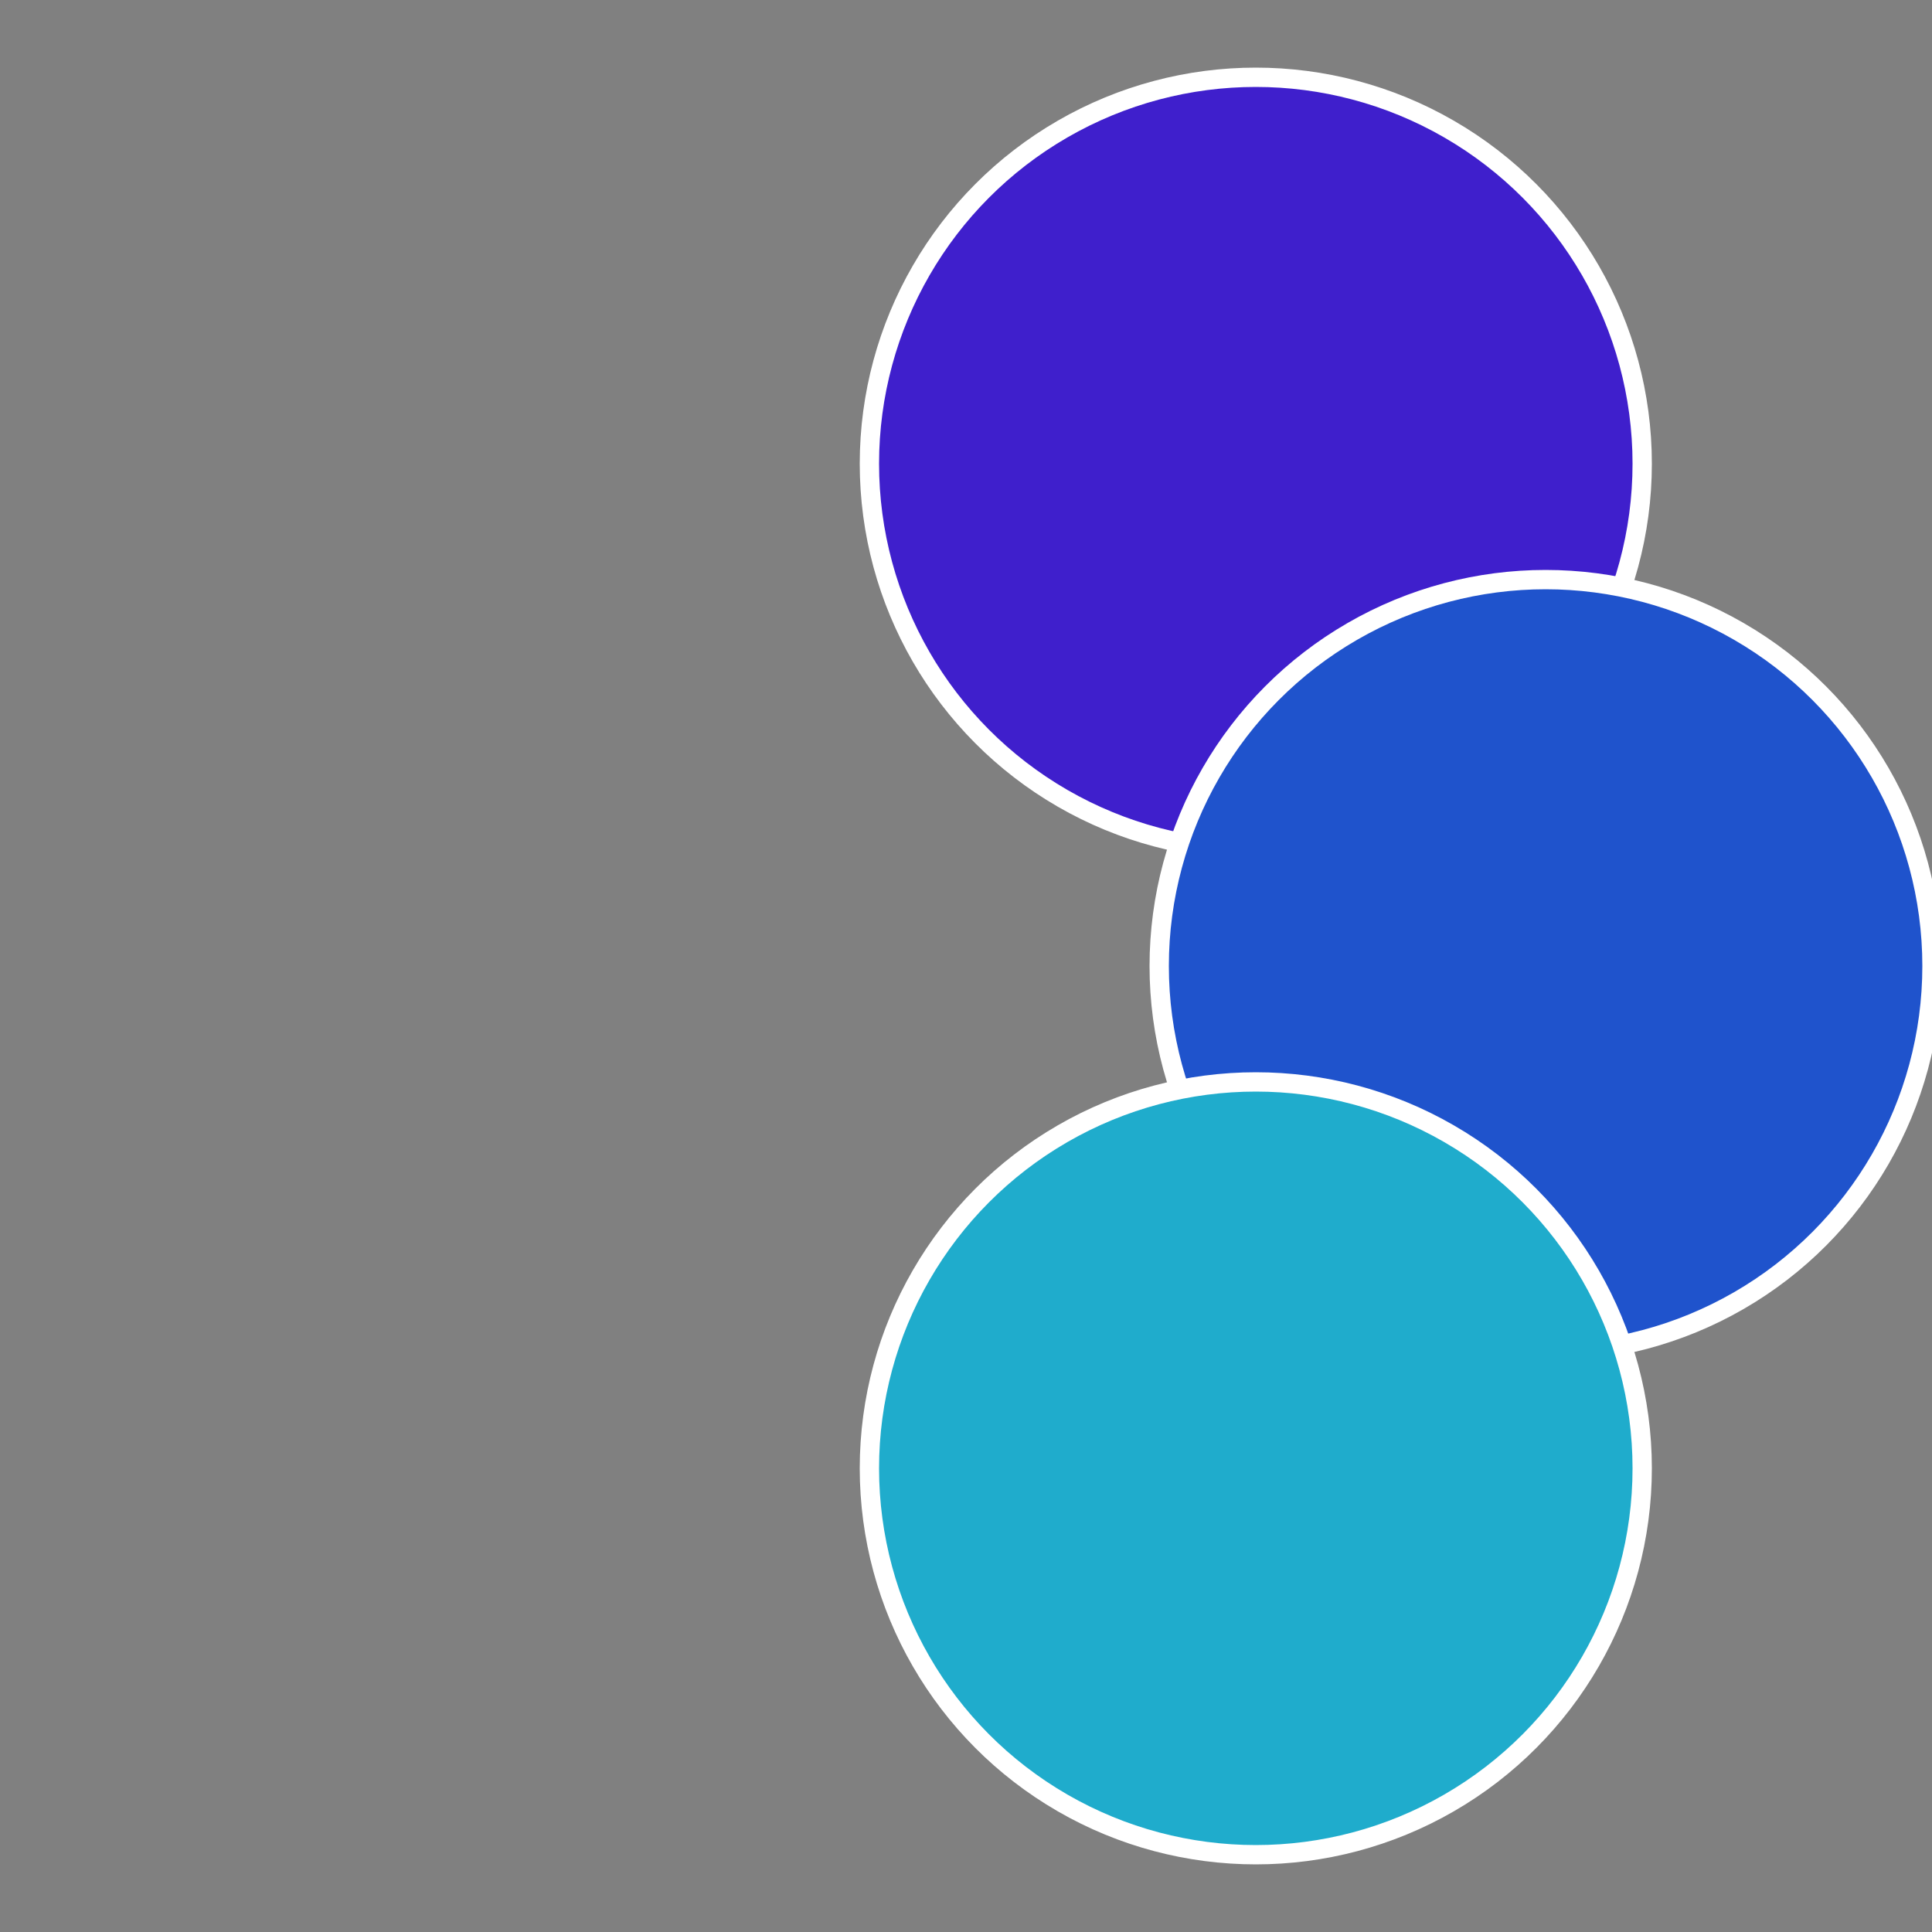
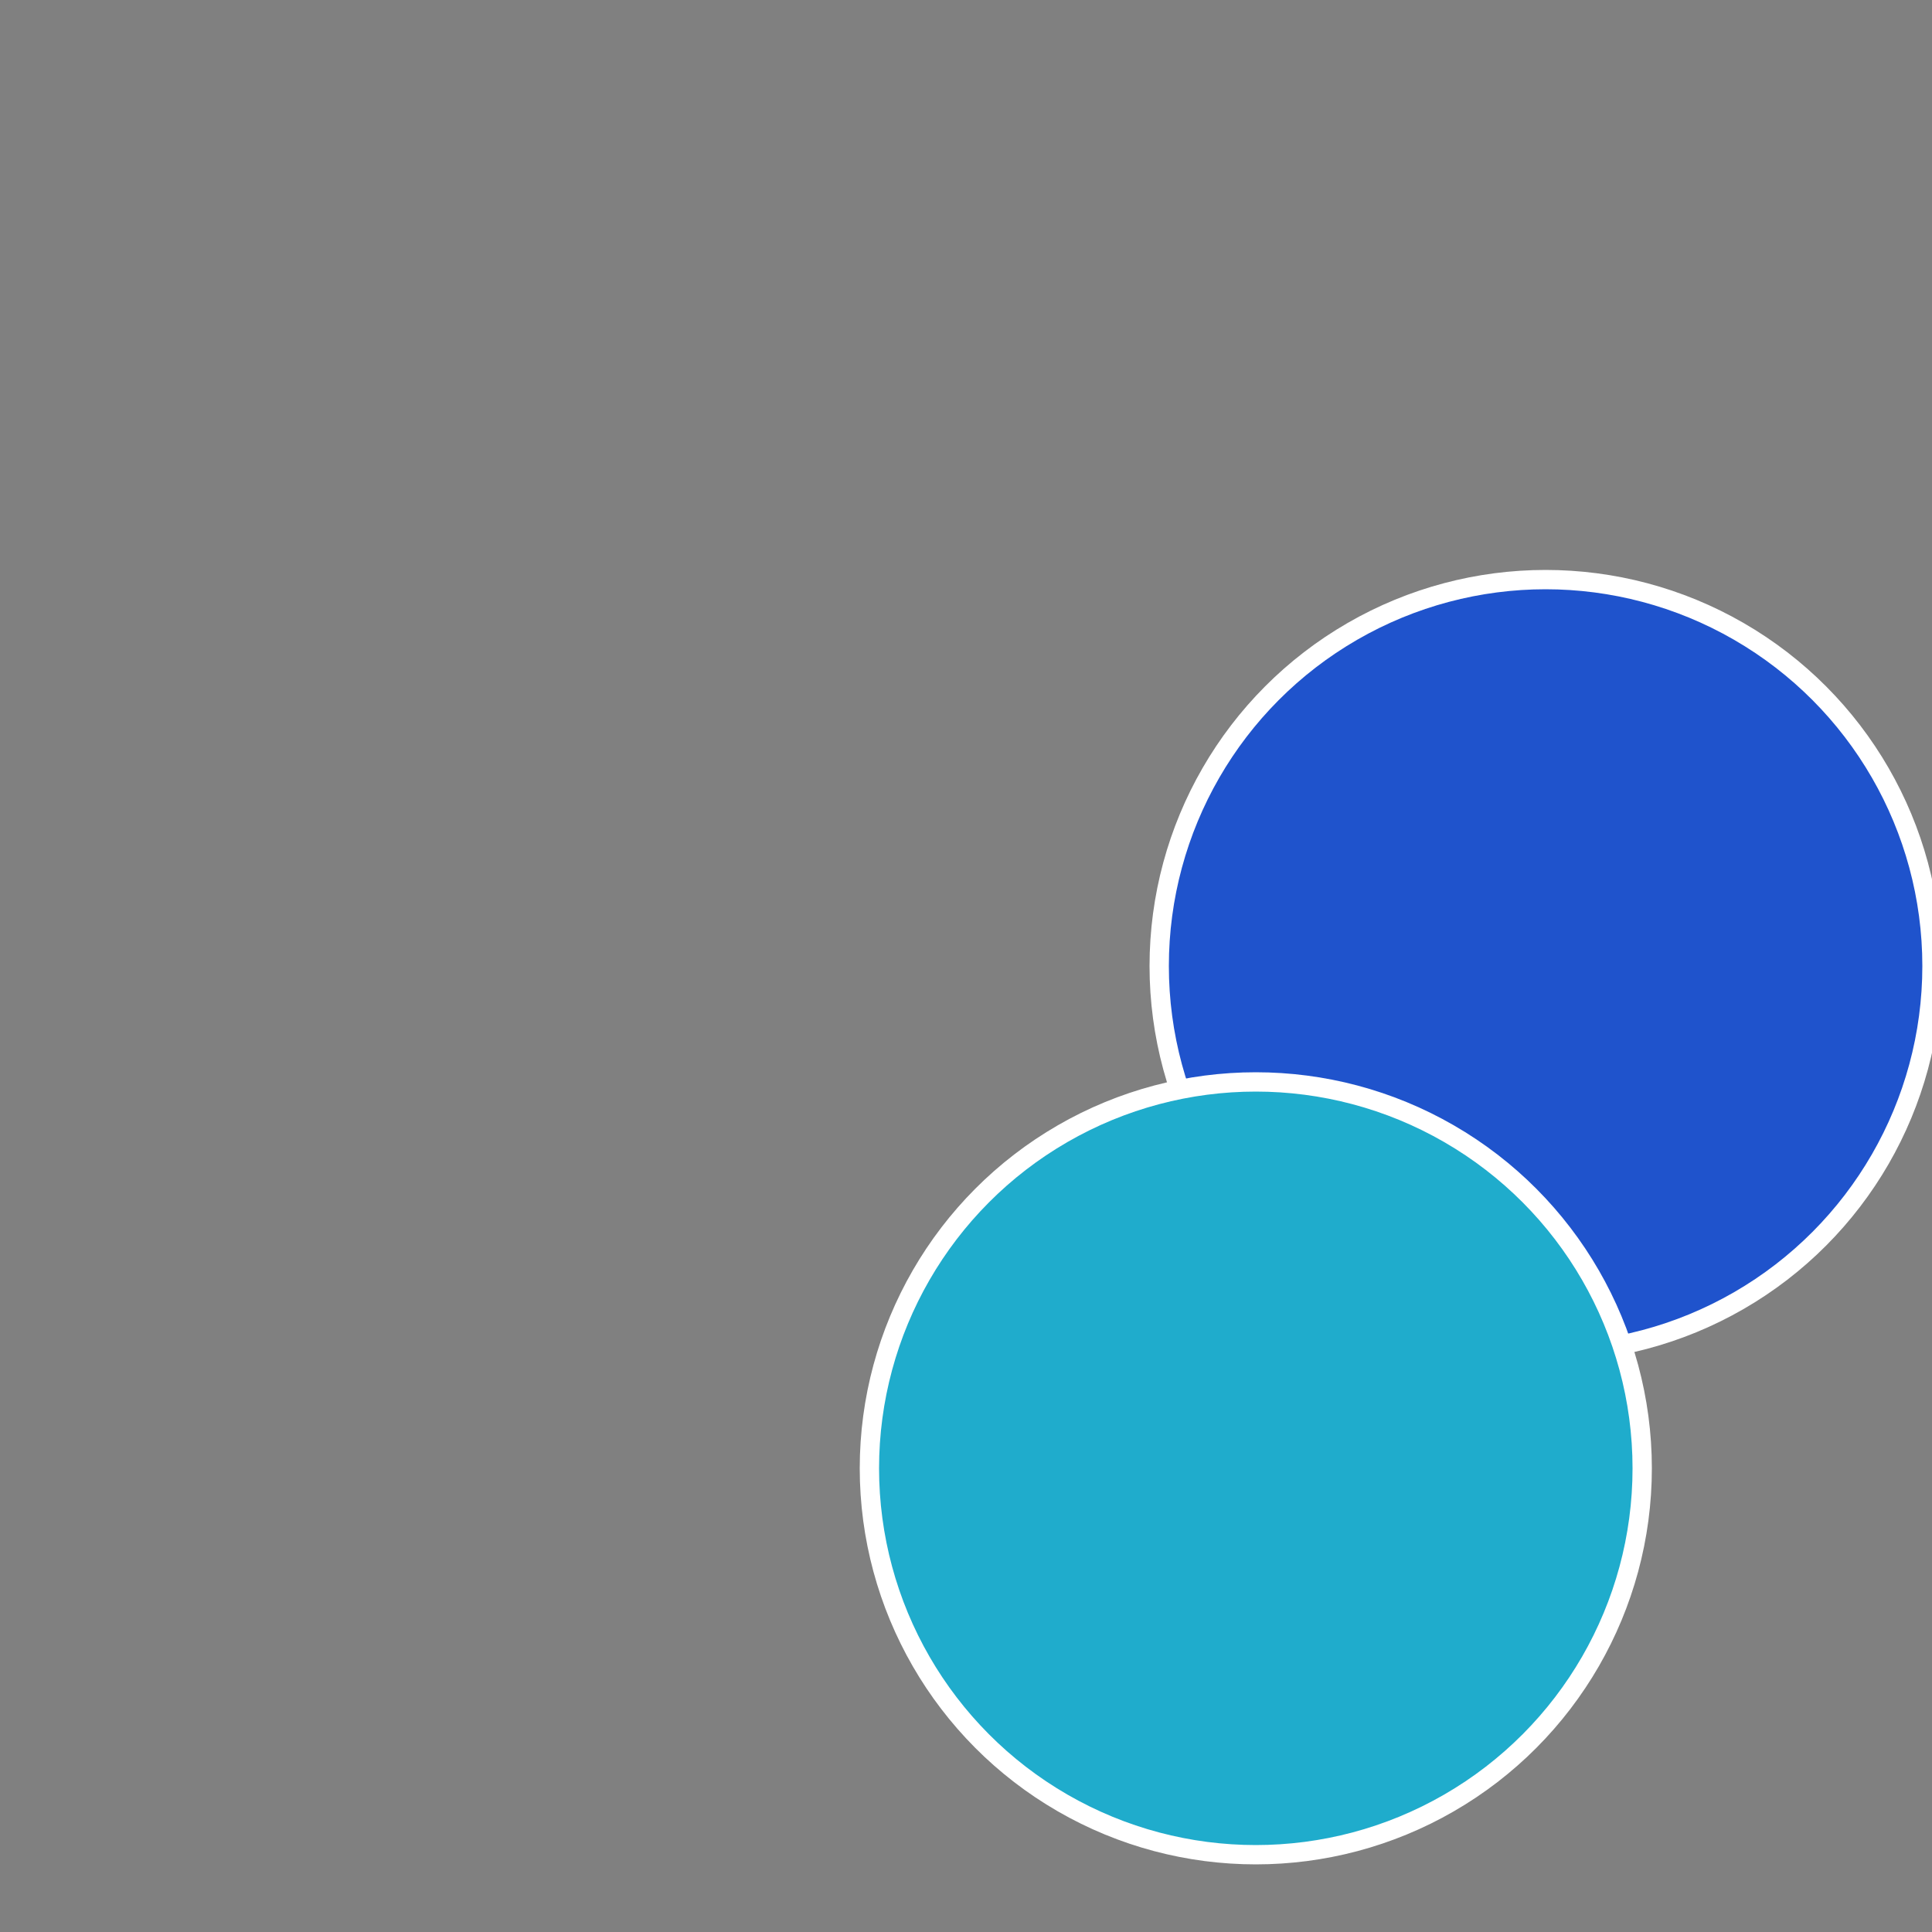
<svg xmlns="http://www.w3.org/2000/svg" width="500" height="500" viewBox="-1 -1 2 2">
  <rect x="-1" y="-1" width="2" height="2" fill="#808080" stroke="none" />
-   <circle cx="0.3" cy="-0.52" r="0.4" fill="#3f1fcc" stroke="#fff" stroke-width="1%" />
  <circle cx="0.6" cy="0" r="0.4" fill="#1f53cc" stroke="#fff" stroke-width="1%" />
  <circle cx="0.3" cy="0.52" r="0.4" fill="#1faccc" stroke="#fff" stroke-width="1%" />
</svg>